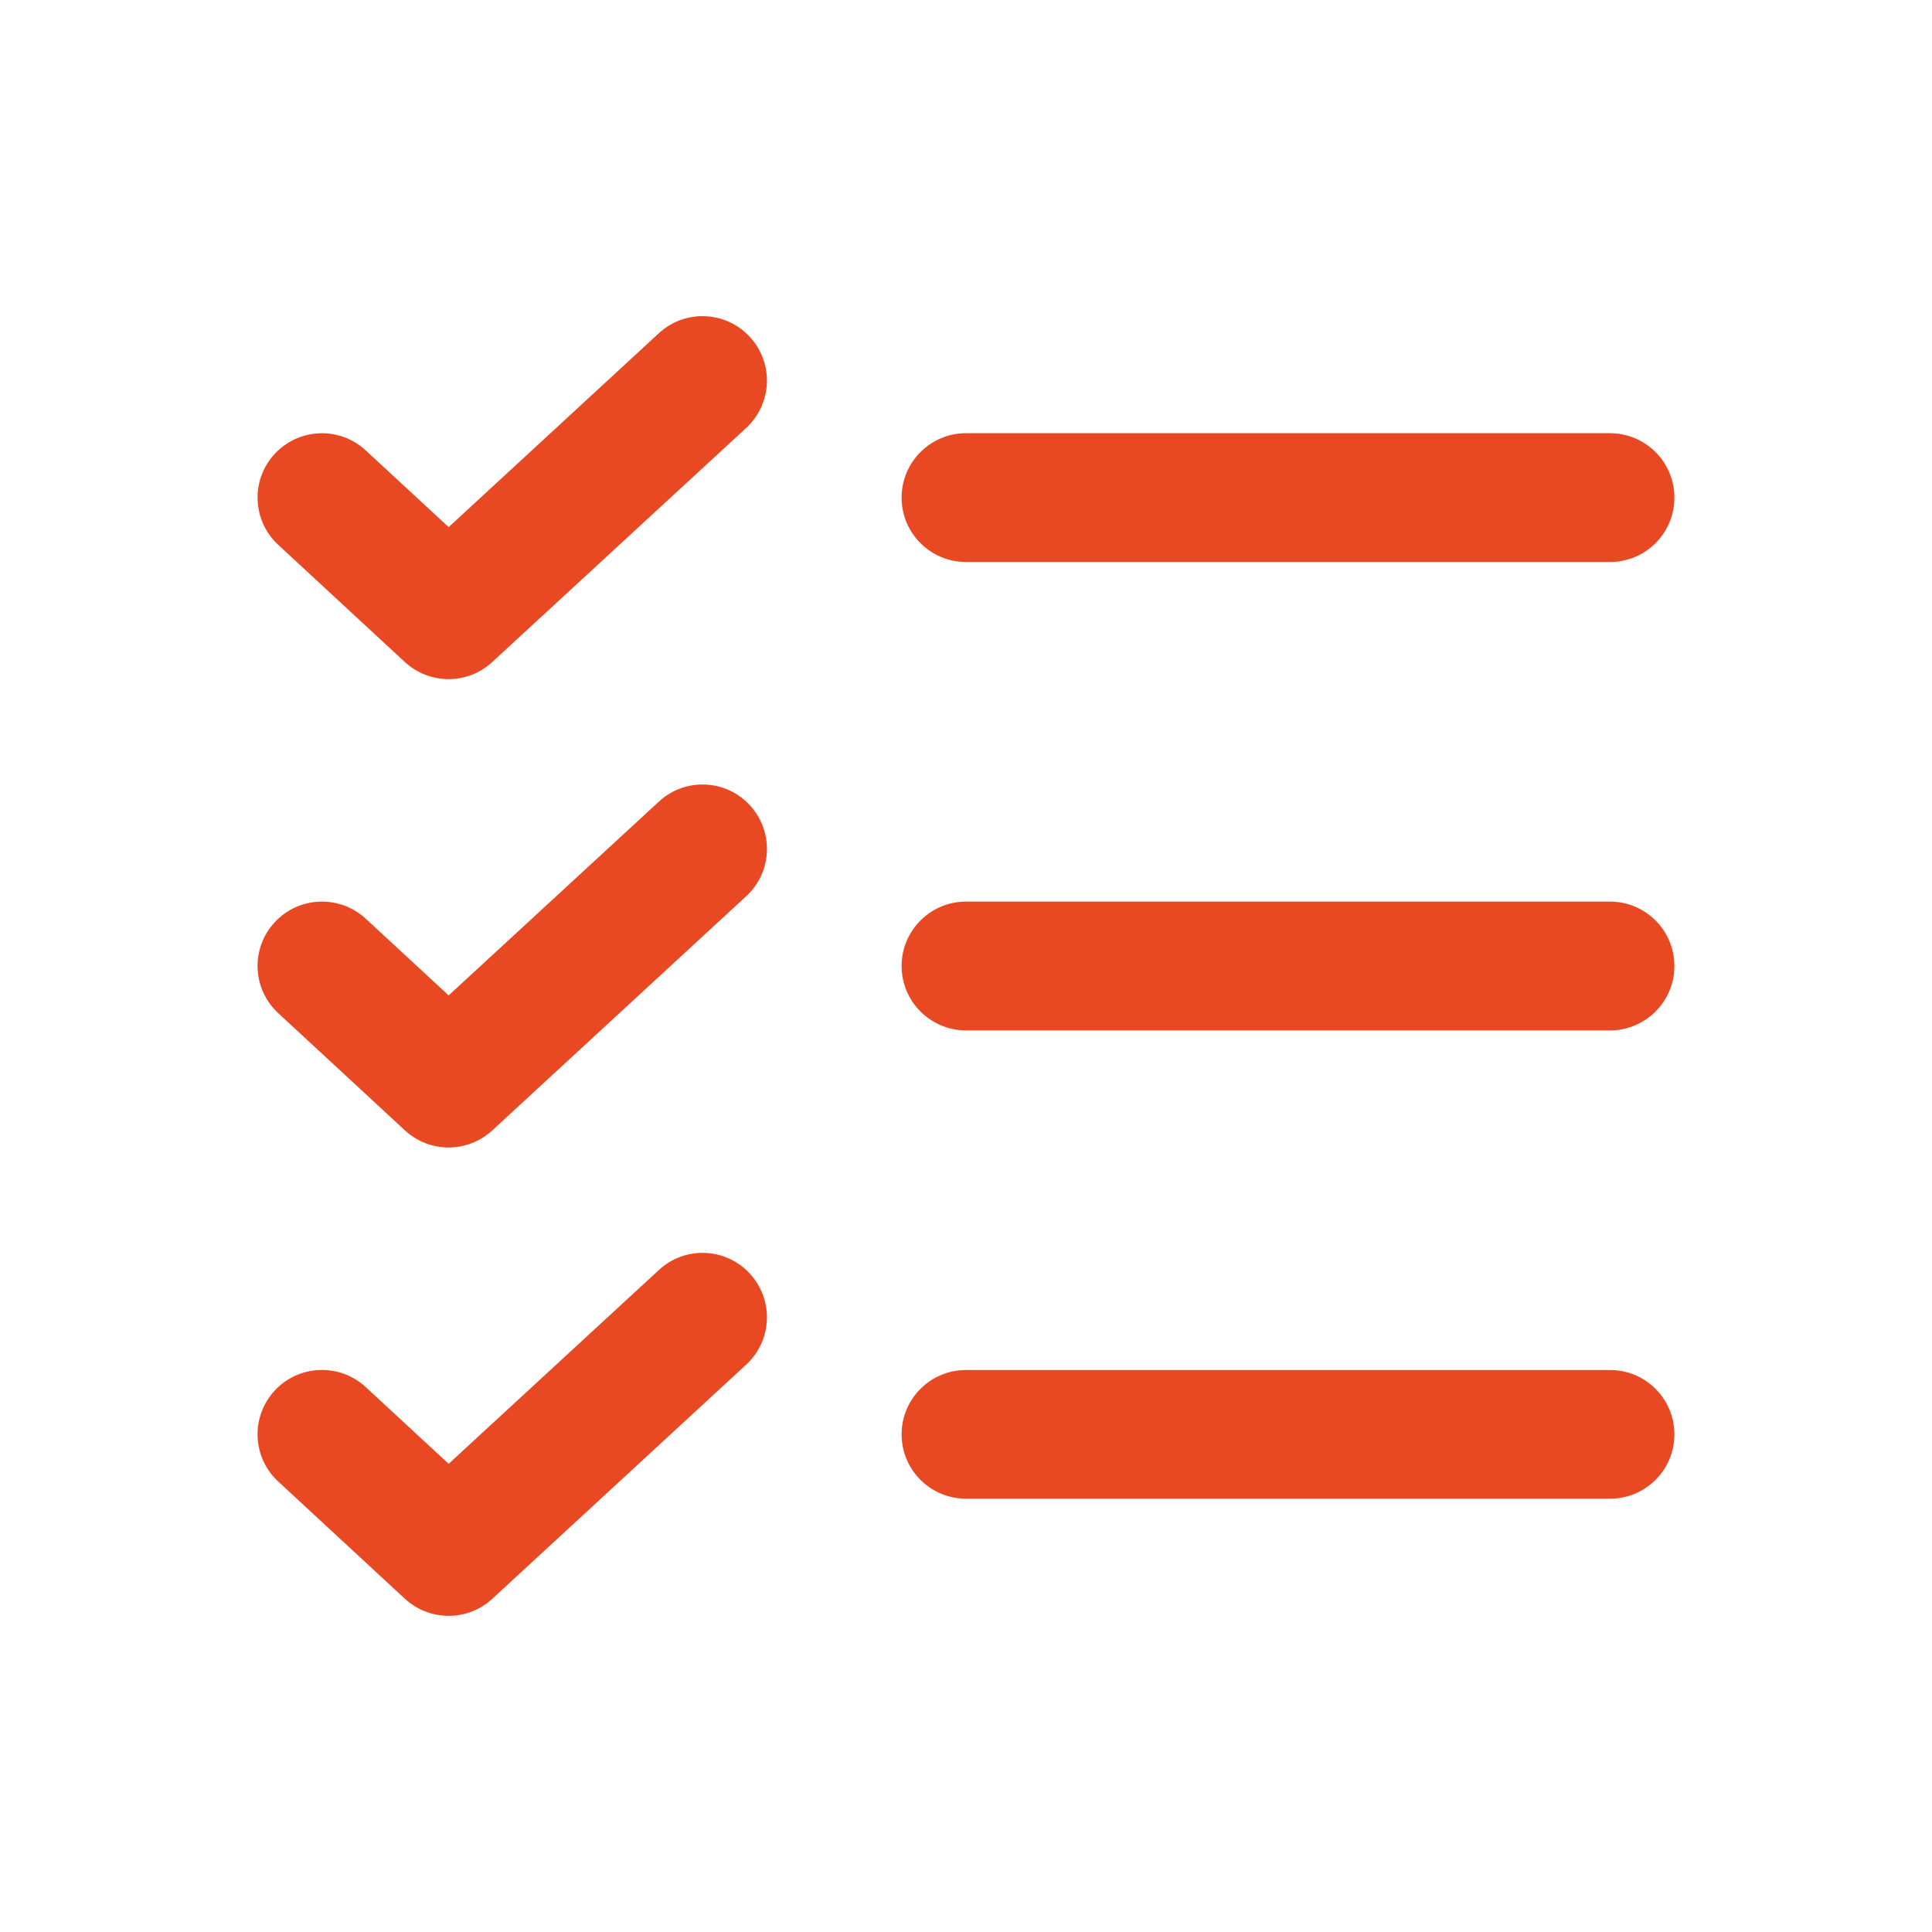
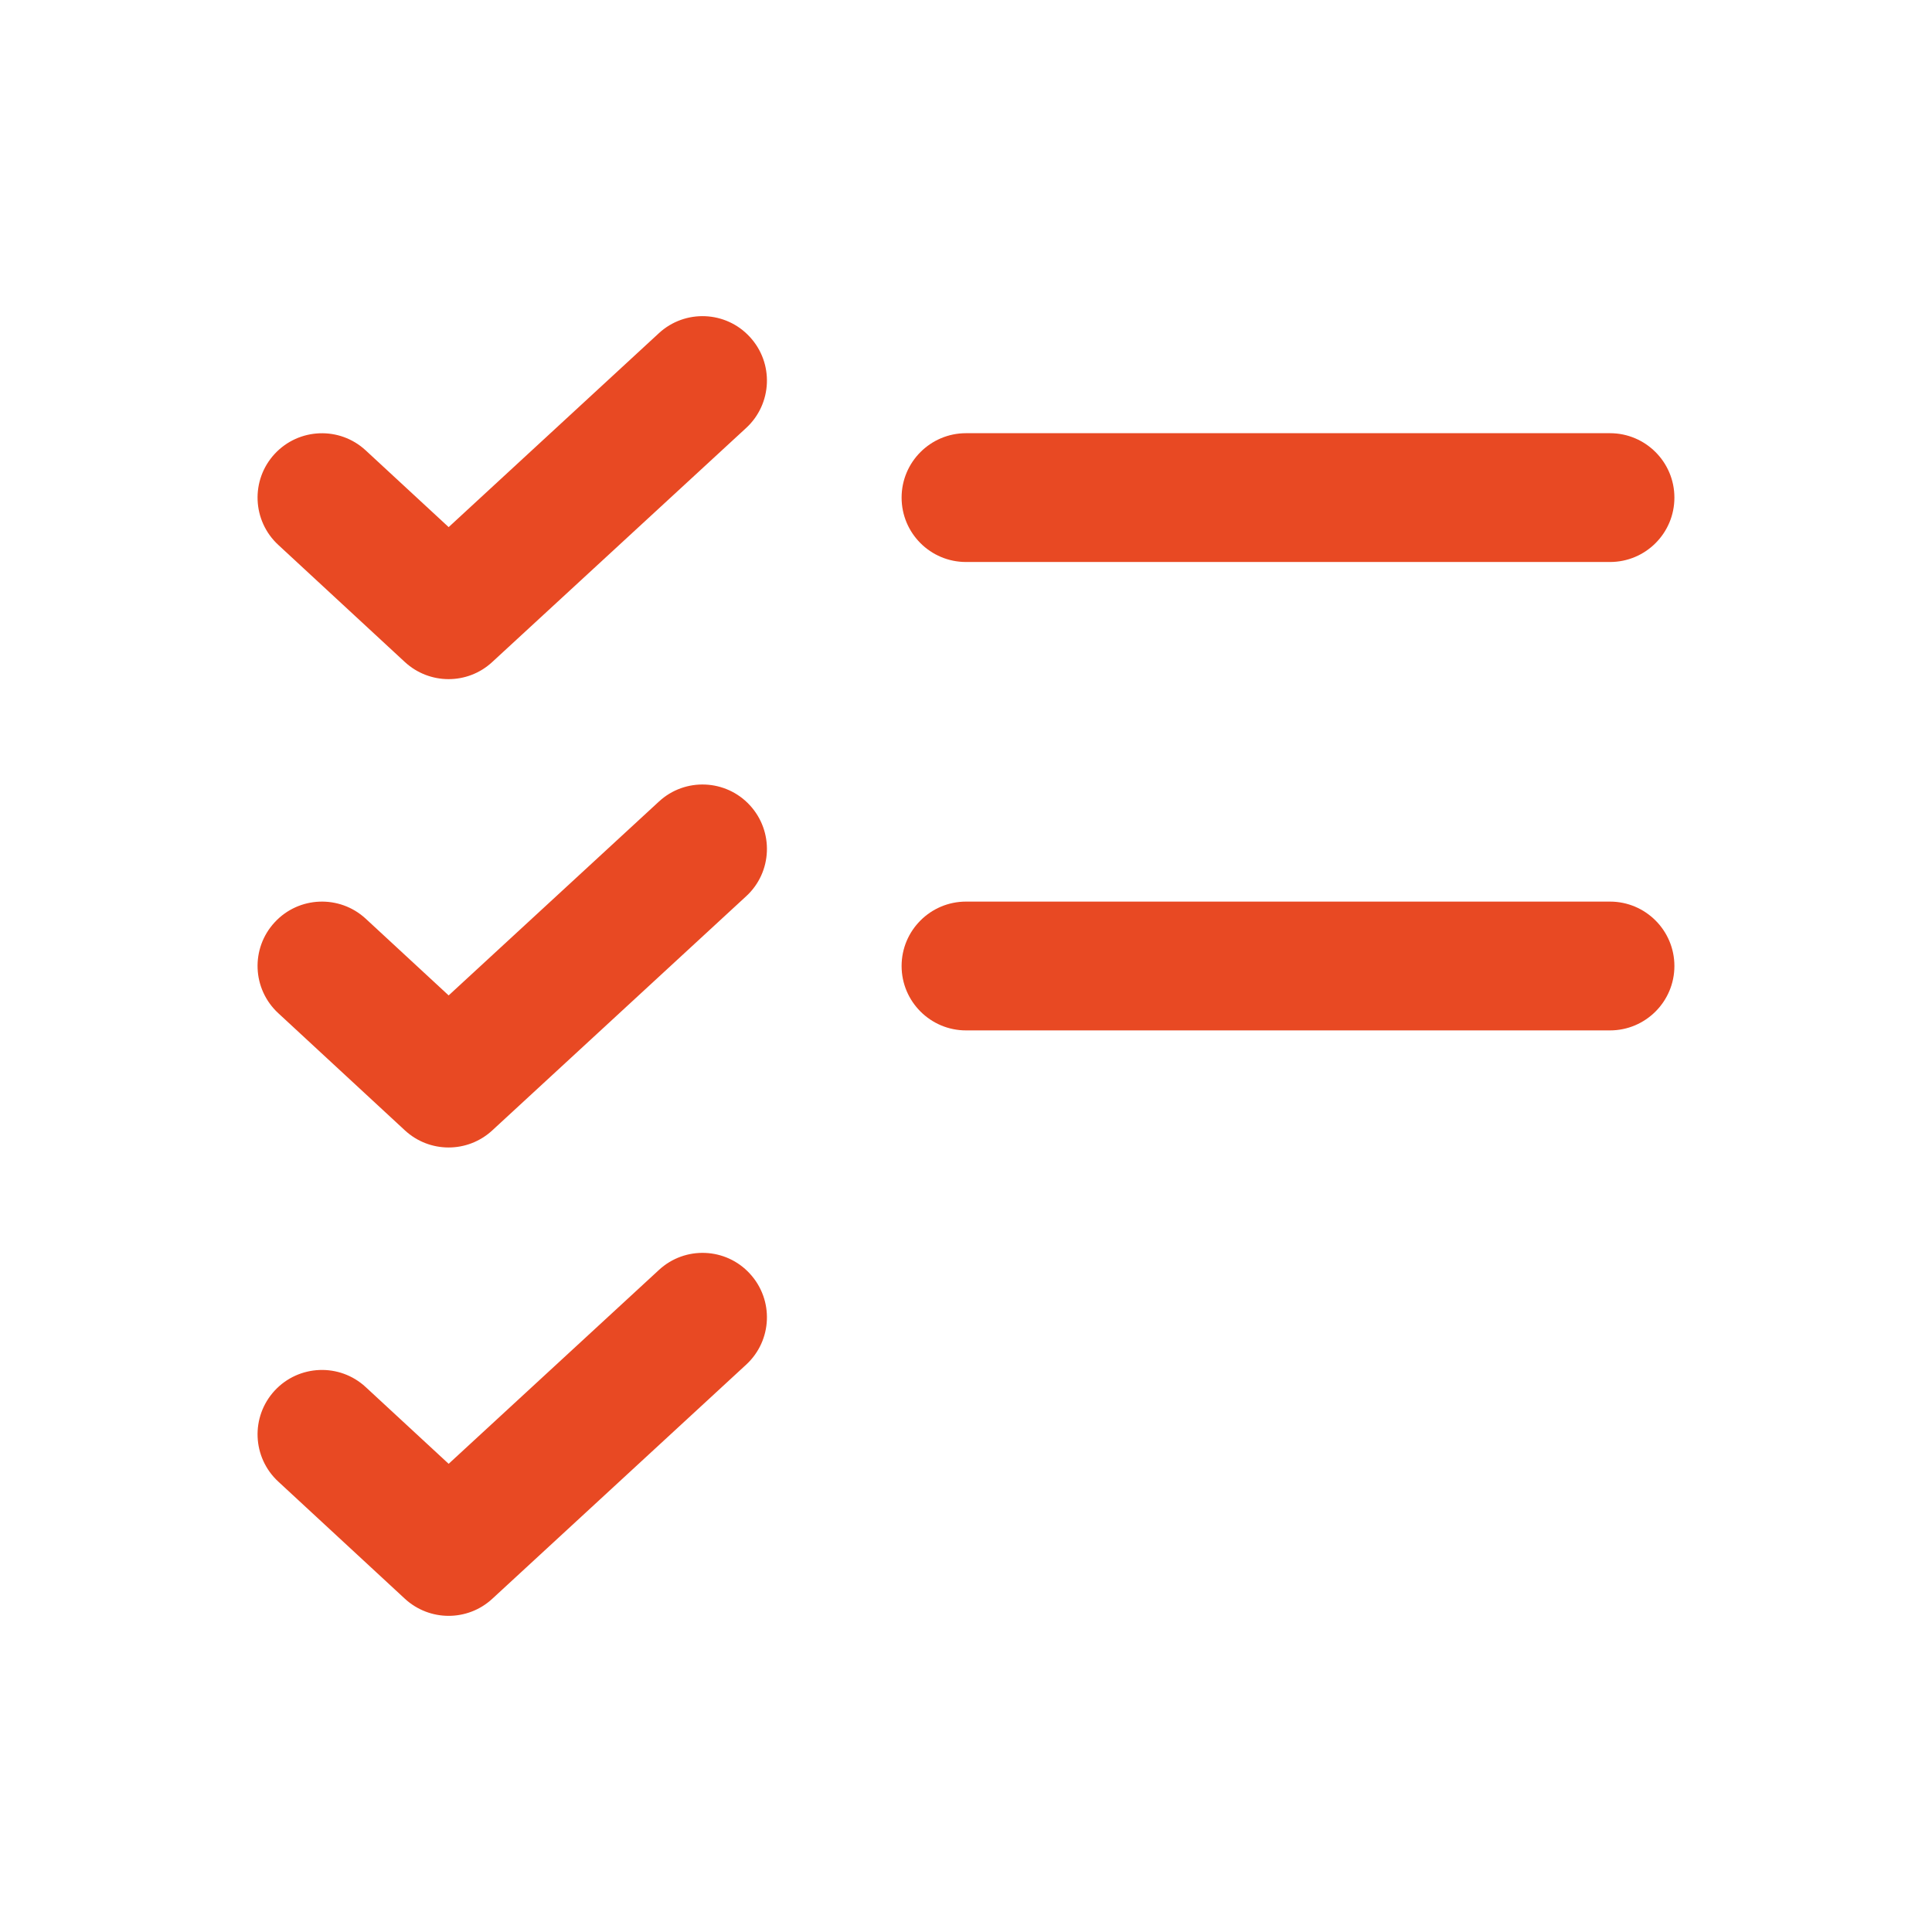
<svg xmlns="http://www.w3.org/2000/svg" width="18" height="18" viewBox="0 0 18 18" fill="none">
  <path fill-rule="evenodd" clip-rule="evenodd" d="M8.4 9C8.4 8.669 8.669 8.4 9 8.4H15C15.331 8.4 15.6 8.669 15.6 9C15.6 9.331 15.331 9.6 15 9.6H9C8.669 9.6 8.4 9.331 8.4 9Z" fill="#E84923" />
  <path fill-rule="evenodd" clip-rule="evenodd" d="M8.4 4.636C8.4 4.305 8.669 4.036 9 4.036H15C15.331 4.036 15.6 4.305 15.6 4.636C15.6 4.968 15.331 5.236 15 5.236H9C8.669 5.236 8.4 4.968 8.4 4.636Z" fill="#E84923" />
-   <path fill-rule="evenodd" clip-rule="evenodd" d="M8.4 13.364C8.4 13.032 8.669 12.764 9 12.764H15C15.331 12.764 15.6 13.032 15.6 13.364C15.6 13.695 15.331 13.963 15 13.963H9C8.669 13.963 8.4 13.695 8.4 13.364Z" fill="#E84923" />
  <path fill-rule="evenodd" clip-rule="evenodd" d="M6.986 3.139C7.211 3.382 7.196 3.762 6.952 3.987L4.586 6.168C4.356 6.381 4.002 6.38 3.772 6.168L2.593 5.077C2.349 4.852 2.334 4.472 2.559 4.229C2.784 3.986 3.164 3.971 3.407 4.196L4.18 4.911L6.139 3.104C6.382 2.88 6.762 2.895 6.986 3.139Z" fill="#E84923" />
  <path fill-rule="evenodd" clip-rule="evenodd" d="M6.986 7.502C7.211 7.746 7.196 8.126 6.952 8.35L4.586 10.532C4.356 10.744 4.002 10.744 3.772 10.531L2.593 9.44C2.349 9.215 2.334 8.836 2.559 8.593C2.784 8.349 3.164 8.335 3.407 8.559L4.18 9.274L6.139 7.468C6.382 7.243 6.762 7.259 6.986 7.502Z" fill="#E84923" />
  <path fill-rule="evenodd" clip-rule="evenodd" d="M6.986 11.866C7.211 12.11 7.196 12.489 6.952 12.714L4.586 14.896C4.356 15.108 4.002 15.107 3.772 14.895L2.593 13.804C2.349 13.579 2.334 13.2 2.559 12.956C2.784 12.713 3.164 12.698 3.407 12.923L4.18 13.638L6.139 11.832C6.382 11.607 6.762 11.622 6.986 11.866Z" fill="#E84923" />
</svg>